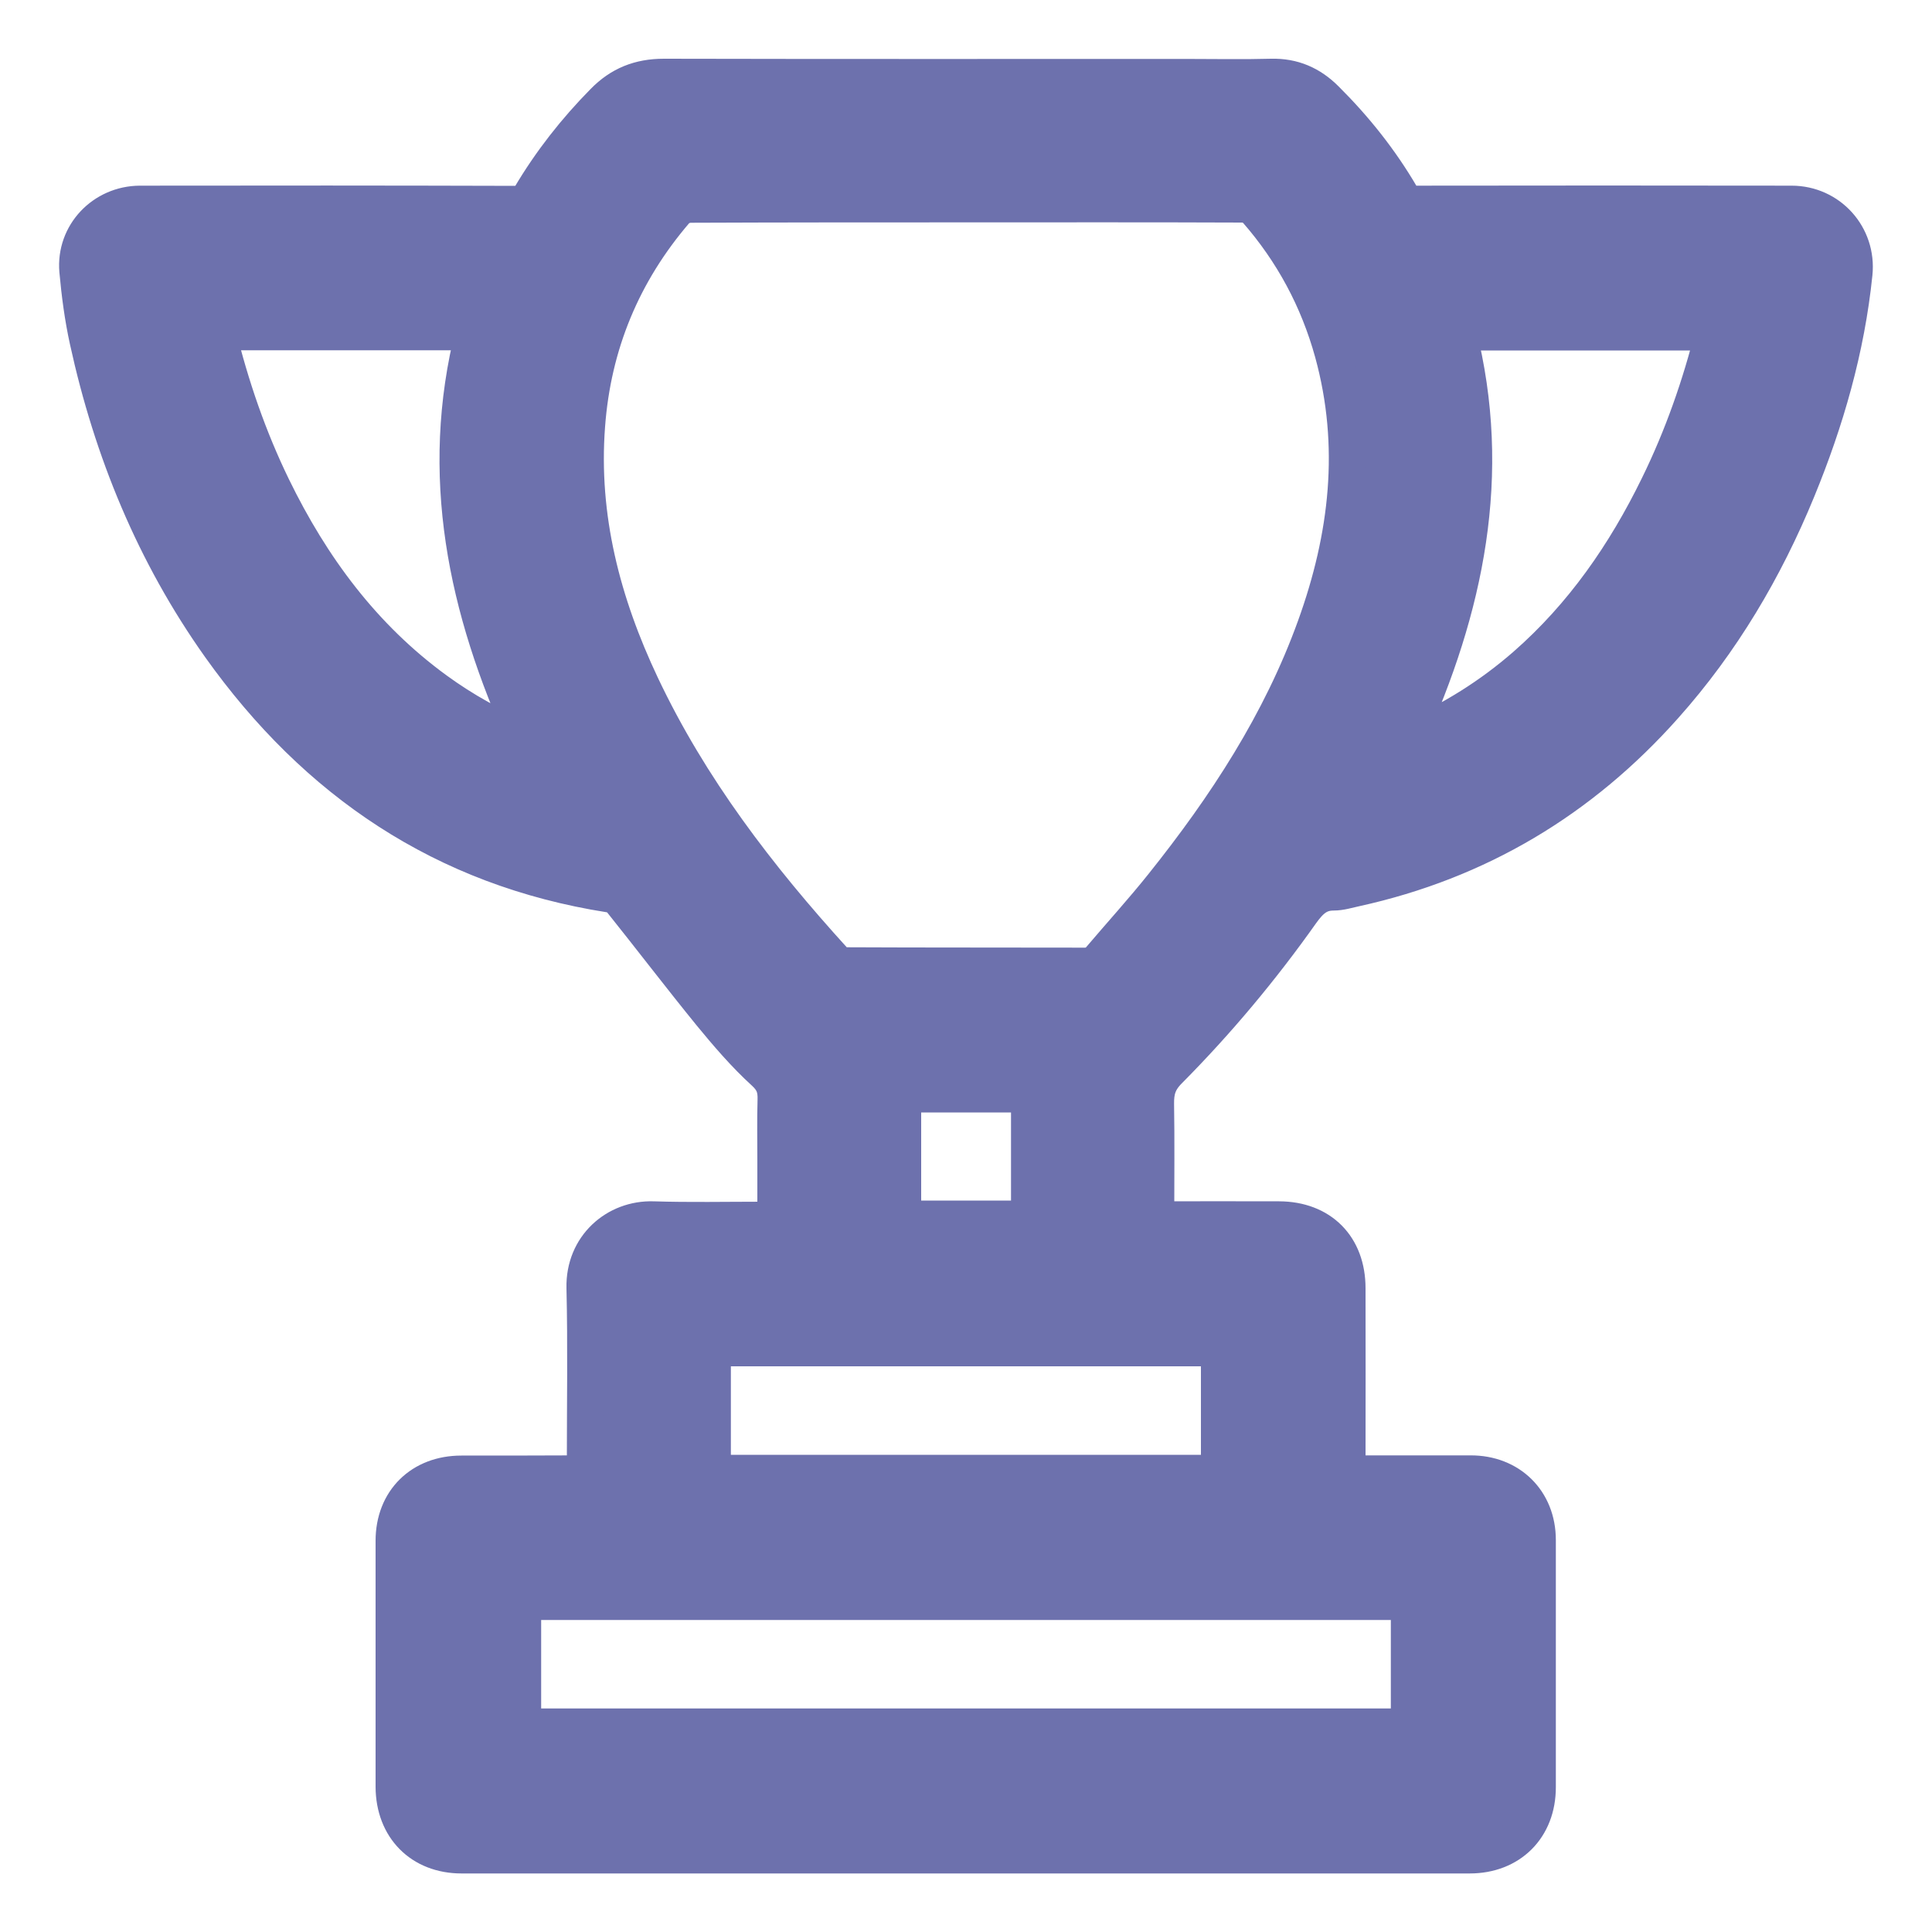
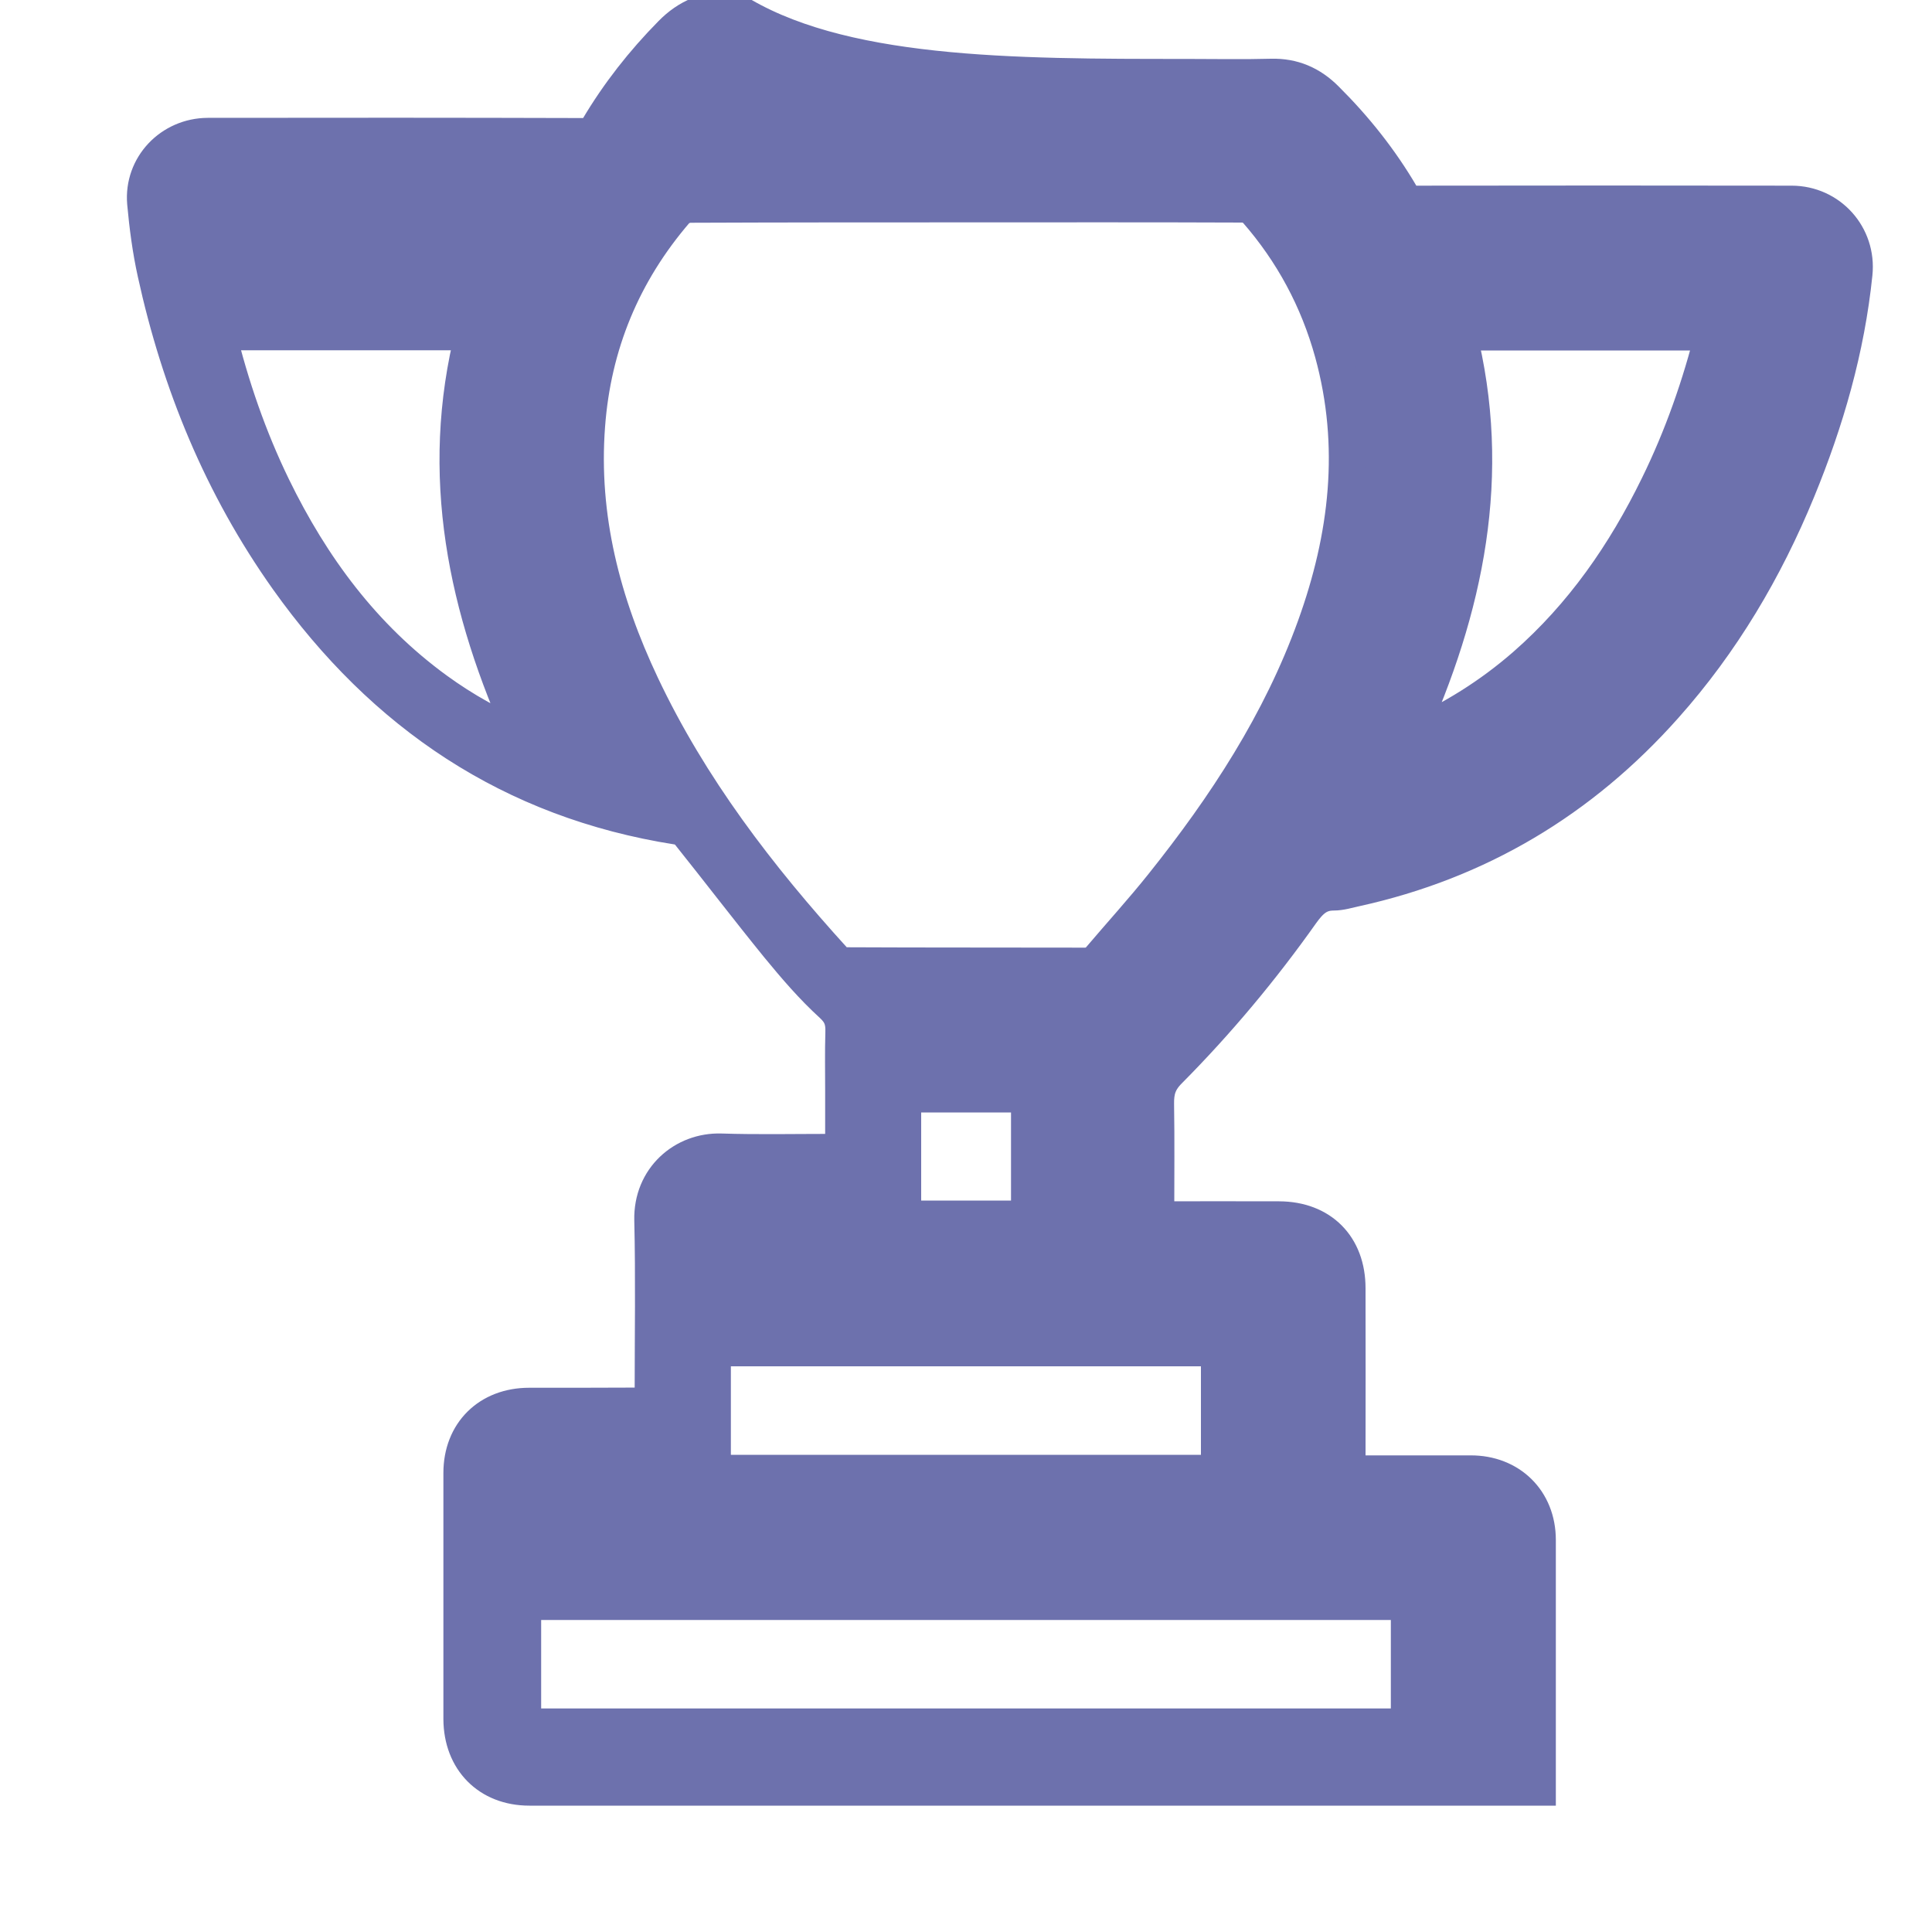
<svg xmlns="http://www.w3.org/2000/svg" version="1.1" id="Слой_1" x="0px" y="0px" viewBox="0 0 1000 1000" style="enable-background:new 0 0 1000 1000;" xml:space="preserve">
  <style type="text/css">
	.st0{fill:#6D71AD;stroke:#6D71AD;stroke-width:19;stroke-miterlimit:10;}
</style>
  <g>
-     <path class="st0" d="M598.3,631.3c21.9,0,42.8-0.1,63.8,0c21.4,0.1,35.2,13.9,35.2,35.5c0.1,29.7,0,59.4,0,89.2c0,2,0,4.1,0,6.8   c5.8,0,11.1,0,16.4,0c15.8,0,31.6,0,47.4,0c20.2-0.1,34.7,14.1,34.7,34.3c0,42.7,0,85.3,0,128c0,20.8-14.2,35.1-35.1,35.1   c-173.9,0-347.8,0-521.8,0c-20.9,0-34.9-14.3-35-35.3c0-42.5,0-85,0-127.4c0-20.6,14.2-34.6,34.9-34.6c19.6,0,39.2,0,58.9-0.1   c1.5,0,3,0,5.2,0c0-2.6,0-4.9,0-7.1c0-29.7,0.5-59.4-0.2-89.1c-0.5-21.4,16.3-35.9,35.4-35.3c18.8,0.6,37.7,0.2,56.6,0.2   c2,0,4.1,0,6.8,0c0-10.8,0-21,0-31.2c0-10.3-0.2-20.6,0.1-30.8c0.2-5.9-1-10-5.9-14.5c-10.1-9.2-19.1-19.7-27.8-30.3   c-15.7-19.3-30.8-39.1-46.4-58.6c-1.3-1.7-3.9-3-6-3.3c-85.8-13.5-151.8-58.2-201.6-128.2c-34-47.9-55.9-101.2-68.4-158.4   c-2.6-11.8-4.2-24-5.3-36.1c-1.6-18.8,13.4-34.4,32.2-34.5c65-0.1,129.9-0.1,194.9,0.1c3.5,0,5.4-1,7.2-4   c10.6-17.9,23.4-34.2,38-49c8.6-8.8,18.5-12.8,31.1-12.8C433.7,40.1,523.9,40,614,40c14.7,0,29.3,0.3,44-0.1   c11.2-0.3,20.3,3.7,28.1,11.5c15.2,15.1,28.4,31.7,39.2,50.2c1.7,3,3.6,4,7.1,4c65-0.1,129.9-0.1,194.9,0c19.5,0,34.4,16.6,32.4,36   c-4,38.9-14.7,76-29.5,112c-16.8,40.9-39.1,78.6-68.6,111.7c-43.3,48.7-96.5,80.5-160.2,94.5c-3.7,0.8-7.5,2-11.2,2   c-8,0-12.3,4.4-16.7,10.5c-20.6,29.1-43.4,56.4-68.5,81.7c-5.6,5.6-6.9,10.6-6.8,17.5c0.3,18.5,0.1,36.9,0.1,55.4   C598.3,628.1,598.3,629.4,598.3,631.3z M500.2,105.6C500.2,105.6,500.2,105.6,500.2,105.6c-47.6,0-95.2,0-142.8,0.2   c-2.6,0-6.1,1.3-7.7,3.3c-27.5,32-42.9,69.2-46,111.2c-3.6,47.5,8.1,92,28.2,134.5c25.1,53.1,60.5,99.2,99.8,142.4   c1.4,1.5,4.2,2.6,6.3,2.6c41.1,0.2,82.3,0.1,123.4,0.2c3.6,0,6-1.1,8.2-3.8c10.7-12.6,21.9-24.9,32.2-37.8   c32.7-40.9,61.1-84.3,79-133.9c16.8-46.5,22.4-93.7,9.1-142.1c-7.6-27.5-20.8-52.1-39.6-73.6c-1.6-1.8-4.7-3.1-7.2-3.1   C595.4,105.5,547.8,105.6,500.2,105.6z M270.6,829c0,22.1,0,43.5,0,64.8c153.3,0,306.1,0,458.8,0c0-21.8,0-43.3,0-64.8   C576.3,829,423.5,829,270.6,829z M631.1,762.5c0-21.9,0-43.3,0-64.8c-87.6,0-174.8,0-262.3,0c0,21.8,0,43.2,0,64.8   C456.3,762.5,543.4,762.5,631.1,762.5z M112.5,171.8c6.9,28.2,16.1,54.9,28.5,80.4c20.2,41.5,47,77.7,84.6,105.1   c14.3,10.4,29.6,19,46.8,25.9c-31.1-68.1-45.9-137.5-27.1-211.4C200.8,171.8,156.9,171.8,112.5,171.8z M887.1,171.9   c-44.3,0-88.2,0-132.5,0c18.7,73.8,3.9,143-26.7,210.4c1.1-0.2,1.6-0.1,2.1-0.3c21.8-9.4,41.7-21.9,59.6-37.5   c29.7-26,51.6-57.7,68.8-92.9C870.9,226.1,880.2,199.5,887.1,171.9z M532.8,566.3c-22.2,0-43.9,0-65.5,0c0,21.9,0,43.3,0,64.6   c22,0,43.7,0,65.5,0C532.8,609.4,532.8,588.1,532.8,566.3z" />
+     <path class="st0" d="M598.3,631.3c21.9,0,42.8-0.1,63.8,0c21.4,0.1,35.2,13.9,35.2,35.5c0.1,29.7,0,59.4,0,89.2c0,2,0,4.1,0,6.8   c5.8,0,11.1,0,16.4,0c15.8,0,31.6,0,47.4,0c20.2-0.1,34.7,14.1,34.7,34.3c0,42.7,0,85.3,0,128c-173.9,0-347.8,0-521.8,0c-20.9,0-34.9-14.3-35-35.3c0-42.5,0-85,0-127.4c0-20.6,14.2-34.6,34.9-34.6c19.6,0,39.2,0,58.9-0.1   c1.5,0,3,0,5.2,0c0-2.6,0-4.9,0-7.1c0-29.7,0.5-59.4-0.2-89.1c-0.5-21.4,16.3-35.9,35.4-35.3c18.8,0.6,37.7,0.2,56.6,0.2   c2,0,4.1,0,6.8,0c0-10.8,0-21,0-31.2c0-10.3-0.2-20.6,0.1-30.8c0.2-5.9-1-10-5.9-14.5c-10.1-9.2-19.1-19.7-27.8-30.3   c-15.7-19.3-30.8-39.1-46.4-58.6c-1.3-1.7-3.9-3-6-3.3c-85.8-13.5-151.8-58.2-201.6-128.2c-34-47.9-55.9-101.2-68.4-158.4   c-2.6-11.8-4.2-24-5.3-36.1c-1.6-18.8,13.4-34.4,32.2-34.5c65-0.1,129.9-0.1,194.9,0.1c3.5,0,5.4-1,7.2-4   c10.6-17.9,23.4-34.2,38-49c8.6-8.8,18.5-12.8,31.1-12.8C433.7,40.1,523.9,40,614,40c14.7,0,29.3,0.3,44-0.1   c11.2-0.3,20.3,3.7,28.1,11.5c15.2,15.1,28.4,31.7,39.2,50.2c1.7,3,3.6,4,7.1,4c65-0.1,129.9-0.1,194.9,0c19.5,0,34.4,16.6,32.4,36   c-4,38.9-14.7,76-29.5,112c-16.8,40.9-39.1,78.6-68.6,111.7c-43.3,48.7-96.5,80.5-160.2,94.5c-3.7,0.8-7.5,2-11.2,2   c-8,0-12.3,4.4-16.7,10.5c-20.6,29.1-43.4,56.4-68.5,81.7c-5.6,5.6-6.9,10.6-6.8,17.5c0.3,18.5,0.1,36.9,0.1,55.4   C598.3,628.1,598.3,629.4,598.3,631.3z M500.2,105.6C500.2,105.6,500.2,105.6,500.2,105.6c-47.6,0-95.2,0-142.8,0.2   c-2.6,0-6.1,1.3-7.7,3.3c-27.5,32-42.9,69.2-46,111.2c-3.6,47.5,8.1,92,28.2,134.5c25.1,53.1,60.5,99.2,99.8,142.4   c1.4,1.5,4.2,2.6,6.3,2.6c41.1,0.2,82.3,0.1,123.4,0.2c3.6,0,6-1.1,8.2-3.8c10.7-12.6,21.9-24.9,32.2-37.8   c32.7-40.9,61.1-84.3,79-133.9c16.8-46.5,22.4-93.7,9.1-142.1c-7.6-27.5-20.8-52.1-39.6-73.6c-1.6-1.8-4.7-3.1-7.2-3.1   C595.4,105.5,547.8,105.6,500.2,105.6z M270.6,829c0,22.1,0,43.5,0,64.8c153.3,0,306.1,0,458.8,0c0-21.8,0-43.3,0-64.8   C576.3,829,423.5,829,270.6,829z M631.1,762.5c0-21.9,0-43.3,0-64.8c-87.6,0-174.8,0-262.3,0c0,21.8,0,43.2,0,64.8   C456.3,762.5,543.4,762.5,631.1,762.5z M112.5,171.8c6.9,28.2,16.1,54.9,28.5,80.4c20.2,41.5,47,77.7,84.6,105.1   c14.3,10.4,29.6,19,46.8,25.9c-31.1-68.1-45.9-137.5-27.1-211.4C200.8,171.8,156.9,171.8,112.5,171.8z M887.1,171.9   c-44.3,0-88.2,0-132.5,0c18.7,73.8,3.9,143-26.7,210.4c1.1-0.2,1.6-0.1,2.1-0.3c21.8-9.4,41.7-21.9,59.6-37.5   c29.7-26,51.6-57.7,68.8-92.9C870.9,226.1,880.2,199.5,887.1,171.9z M532.8,566.3c-22.2,0-43.9,0-65.5,0c0,21.9,0,43.3,0,64.6   c22,0,43.7,0,65.5,0C532.8,609.4,532.8,588.1,532.8,566.3z" />
  </g>
</svg>